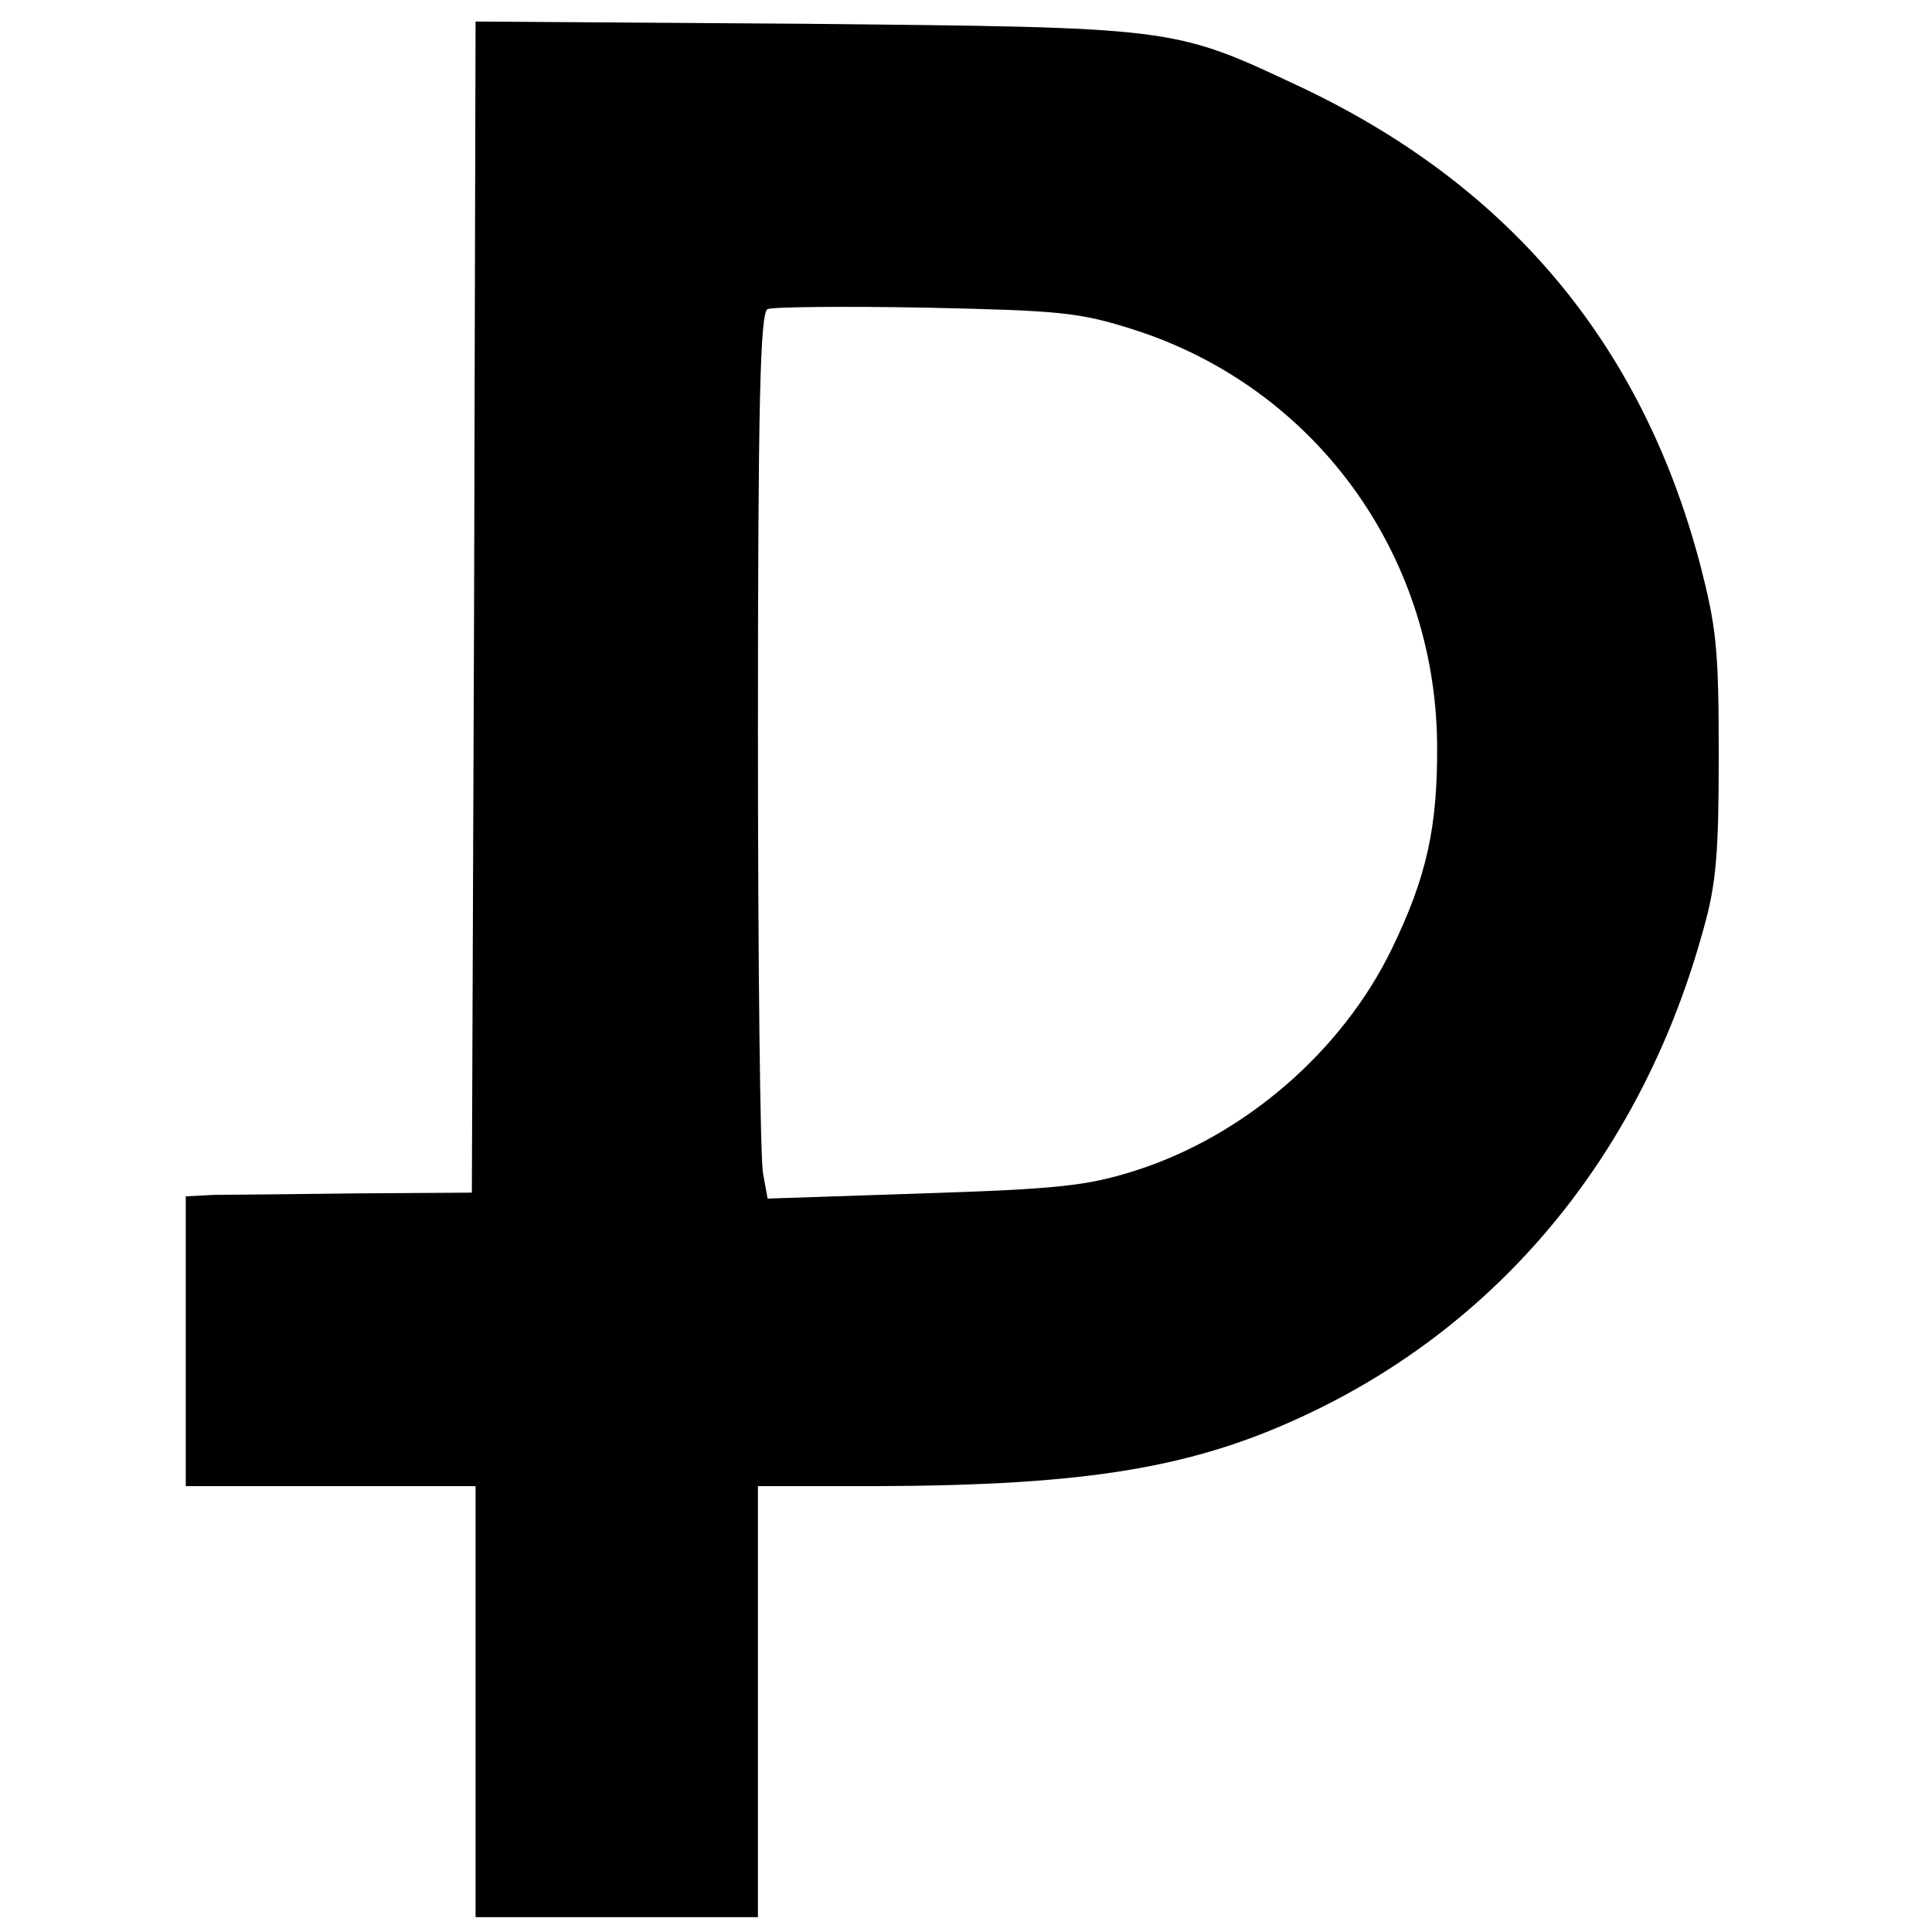
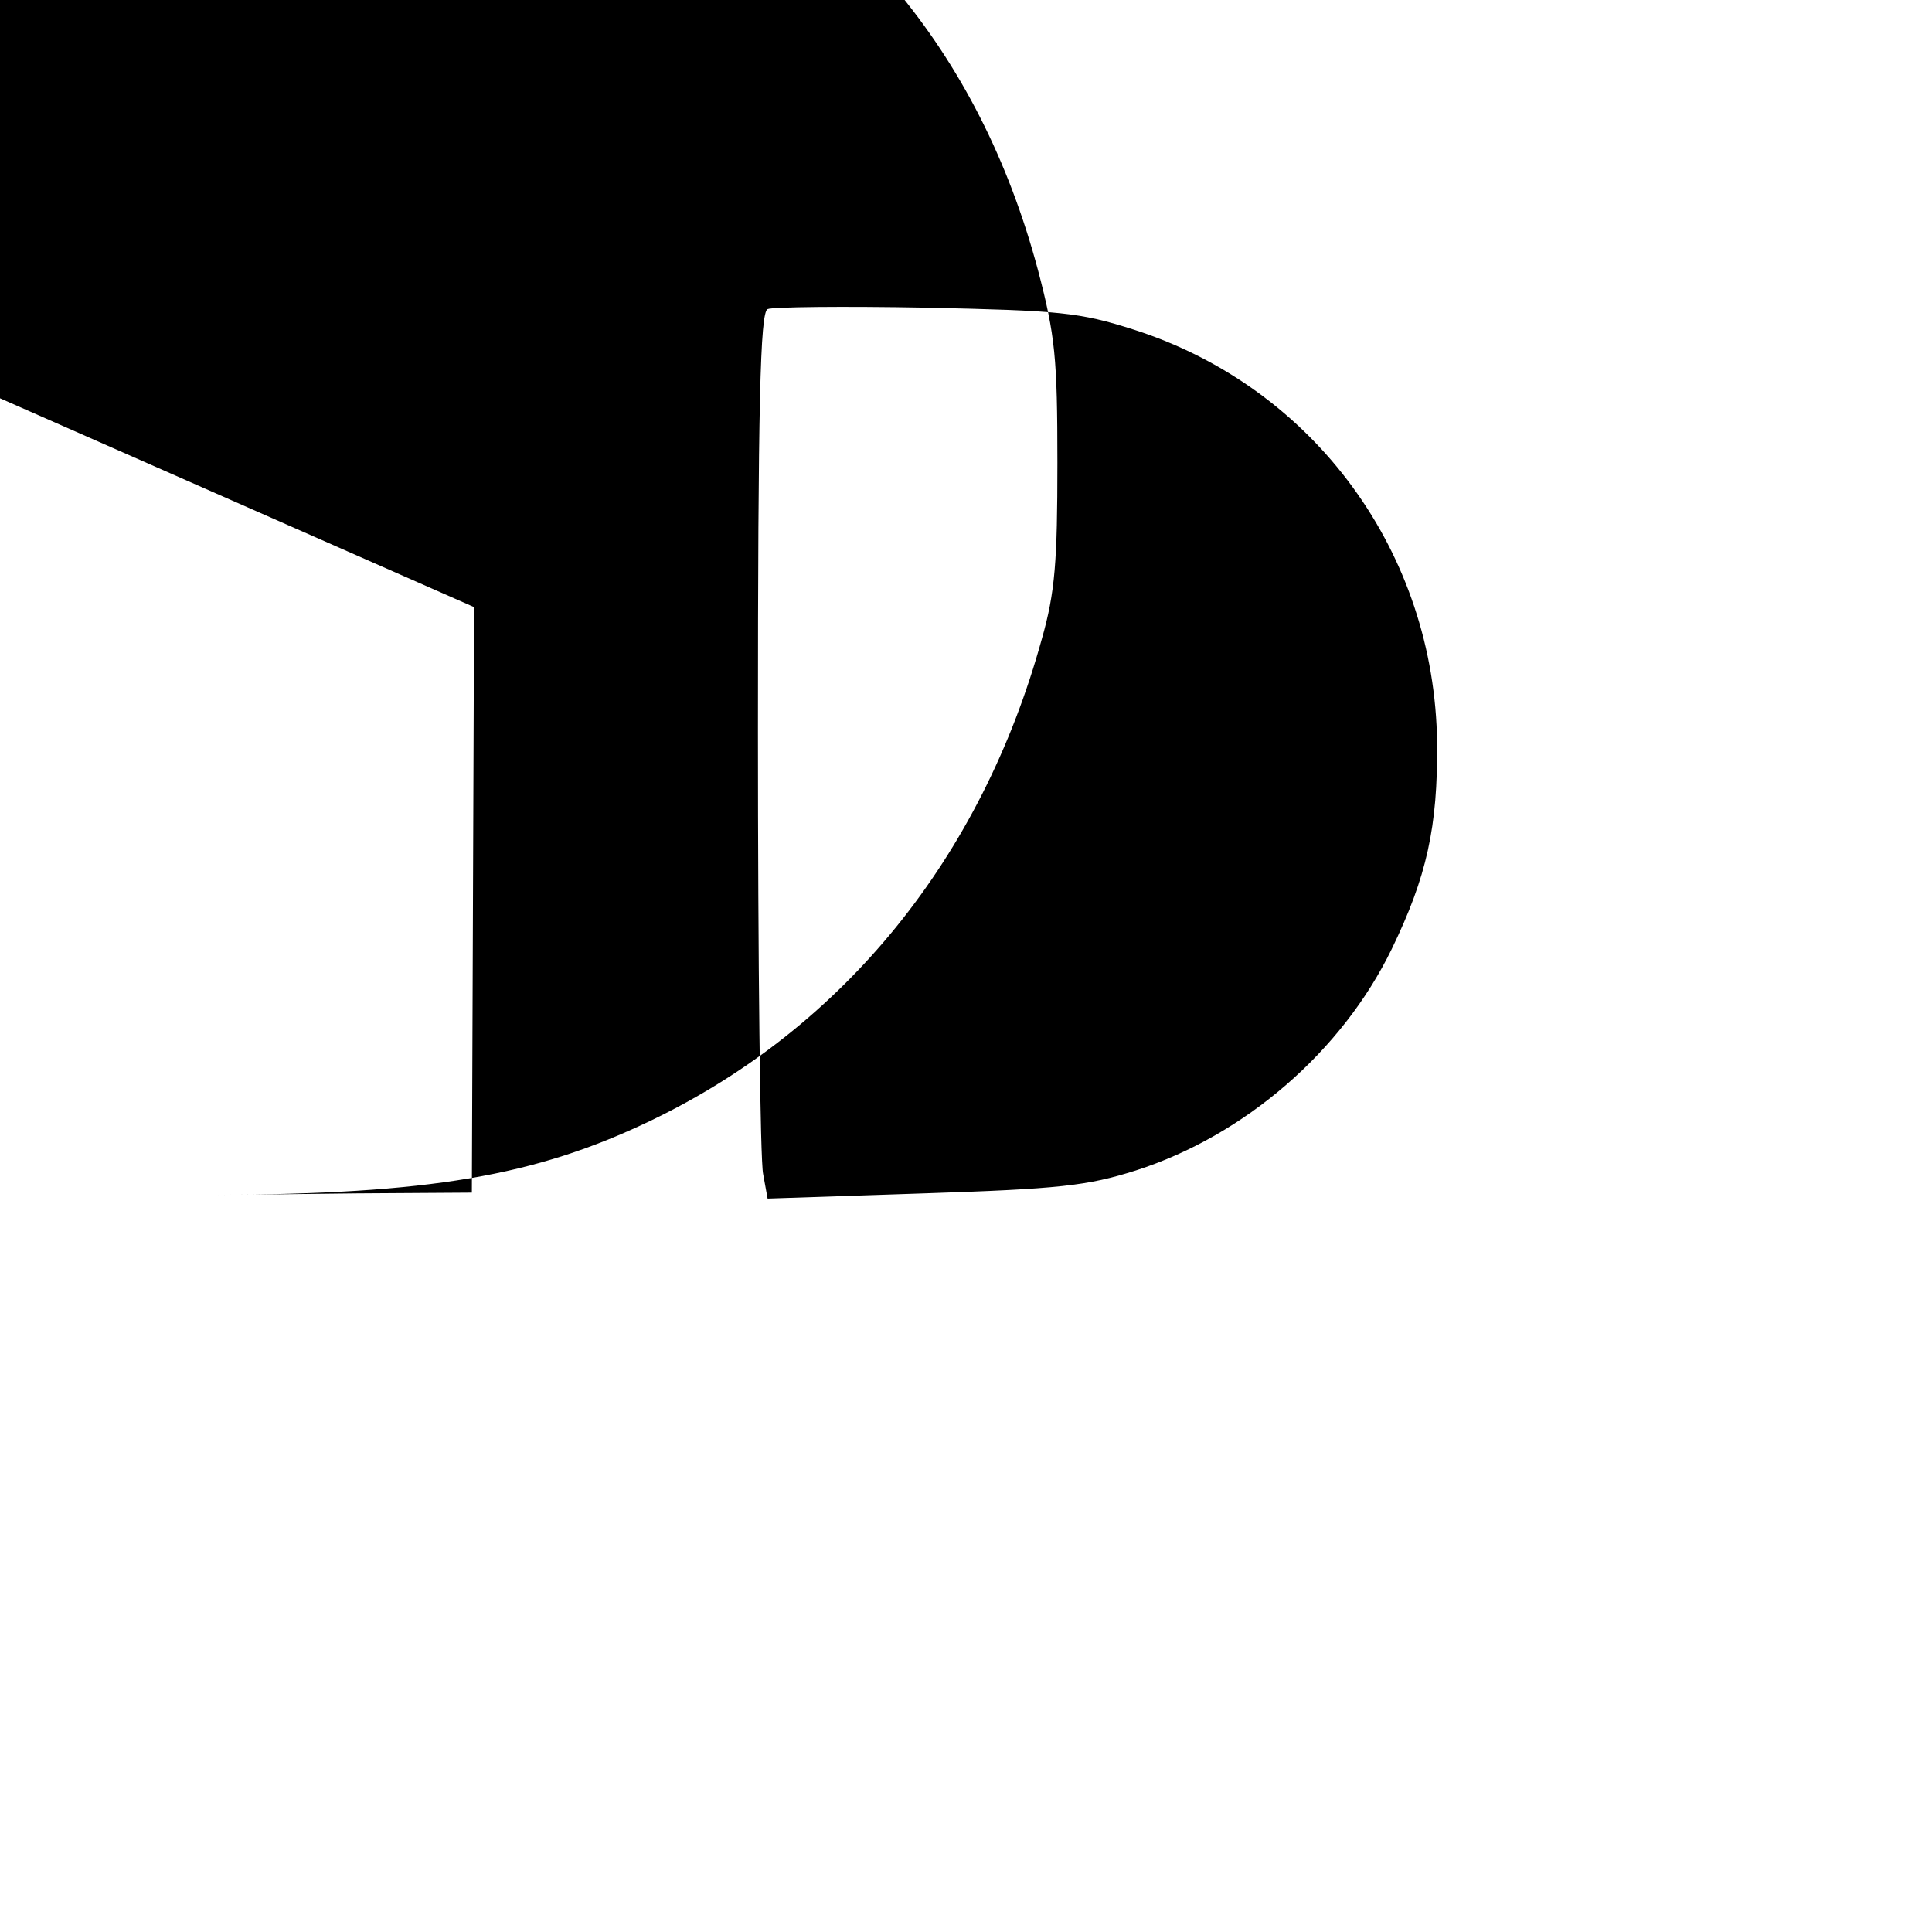
<svg xmlns="http://www.w3.org/2000/svg" version="1.0" width="260pt" height="260pt" viewBox="0 0 260 260" preserveAspectRatio="xMidYMid meet">
  <g transform="translate(0,260) scale(0.1,-0.1)" fill="#000000" stroke="none">
-     <path d="M638 1783 l-3 -788 -155 -1 c-85 -1 -172 -2 -192 -2 l-38 -2 0 -195 0 -195 195 0 195 0 0 -290 0 -290 190 0 190 0 0 290 0 290 158 0 c289 1 432 25 588 100 260 125 445 354 526 648 18 63 21 105 21 237 0 142 -3 171 -26 259 -79 296 -259 509 -541 641 -168 79 -166 78 -663 83 l-443 3 -2 -788z m889 373 c242 -78 404 -300 407 -556 1 -113 -14 -180 -61 -277 -67 -138 -198 -251 -344 -298 -66 -21 -104 -25 -286 -31 l-210 -7 -6 33 c-4 18 -7 286 -7 595 0 441 3 565 13 569 6 3 102 4 212 2 182 -4 207 -6 282 -30z" />
+     <path d="M638 1783 l-3 -788 -155 -1 c-85 -1 -172 -2 -192 -2 c289 1 432 25 588 100 260 125 445 354 526 648 18 63 21 105 21 237 0 142 -3 171 -26 259 -79 296 -259 509 -541 641 -168 79 -166 78 -663 83 l-443 3 -2 -788z m889 373 c242 -78 404 -300 407 -556 1 -113 -14 -180 -61 -277 -67 -138 -198 -251 -344 -298 -66 -21 -104 -25 -286 -31 l-210 -7 -6 33 c-4 18 -7 286 -7 595 0 441 3 565 13 569 6 3 102 4 212 2 182 -4 207 -6 282 -30z" />
  </g>
</svg>